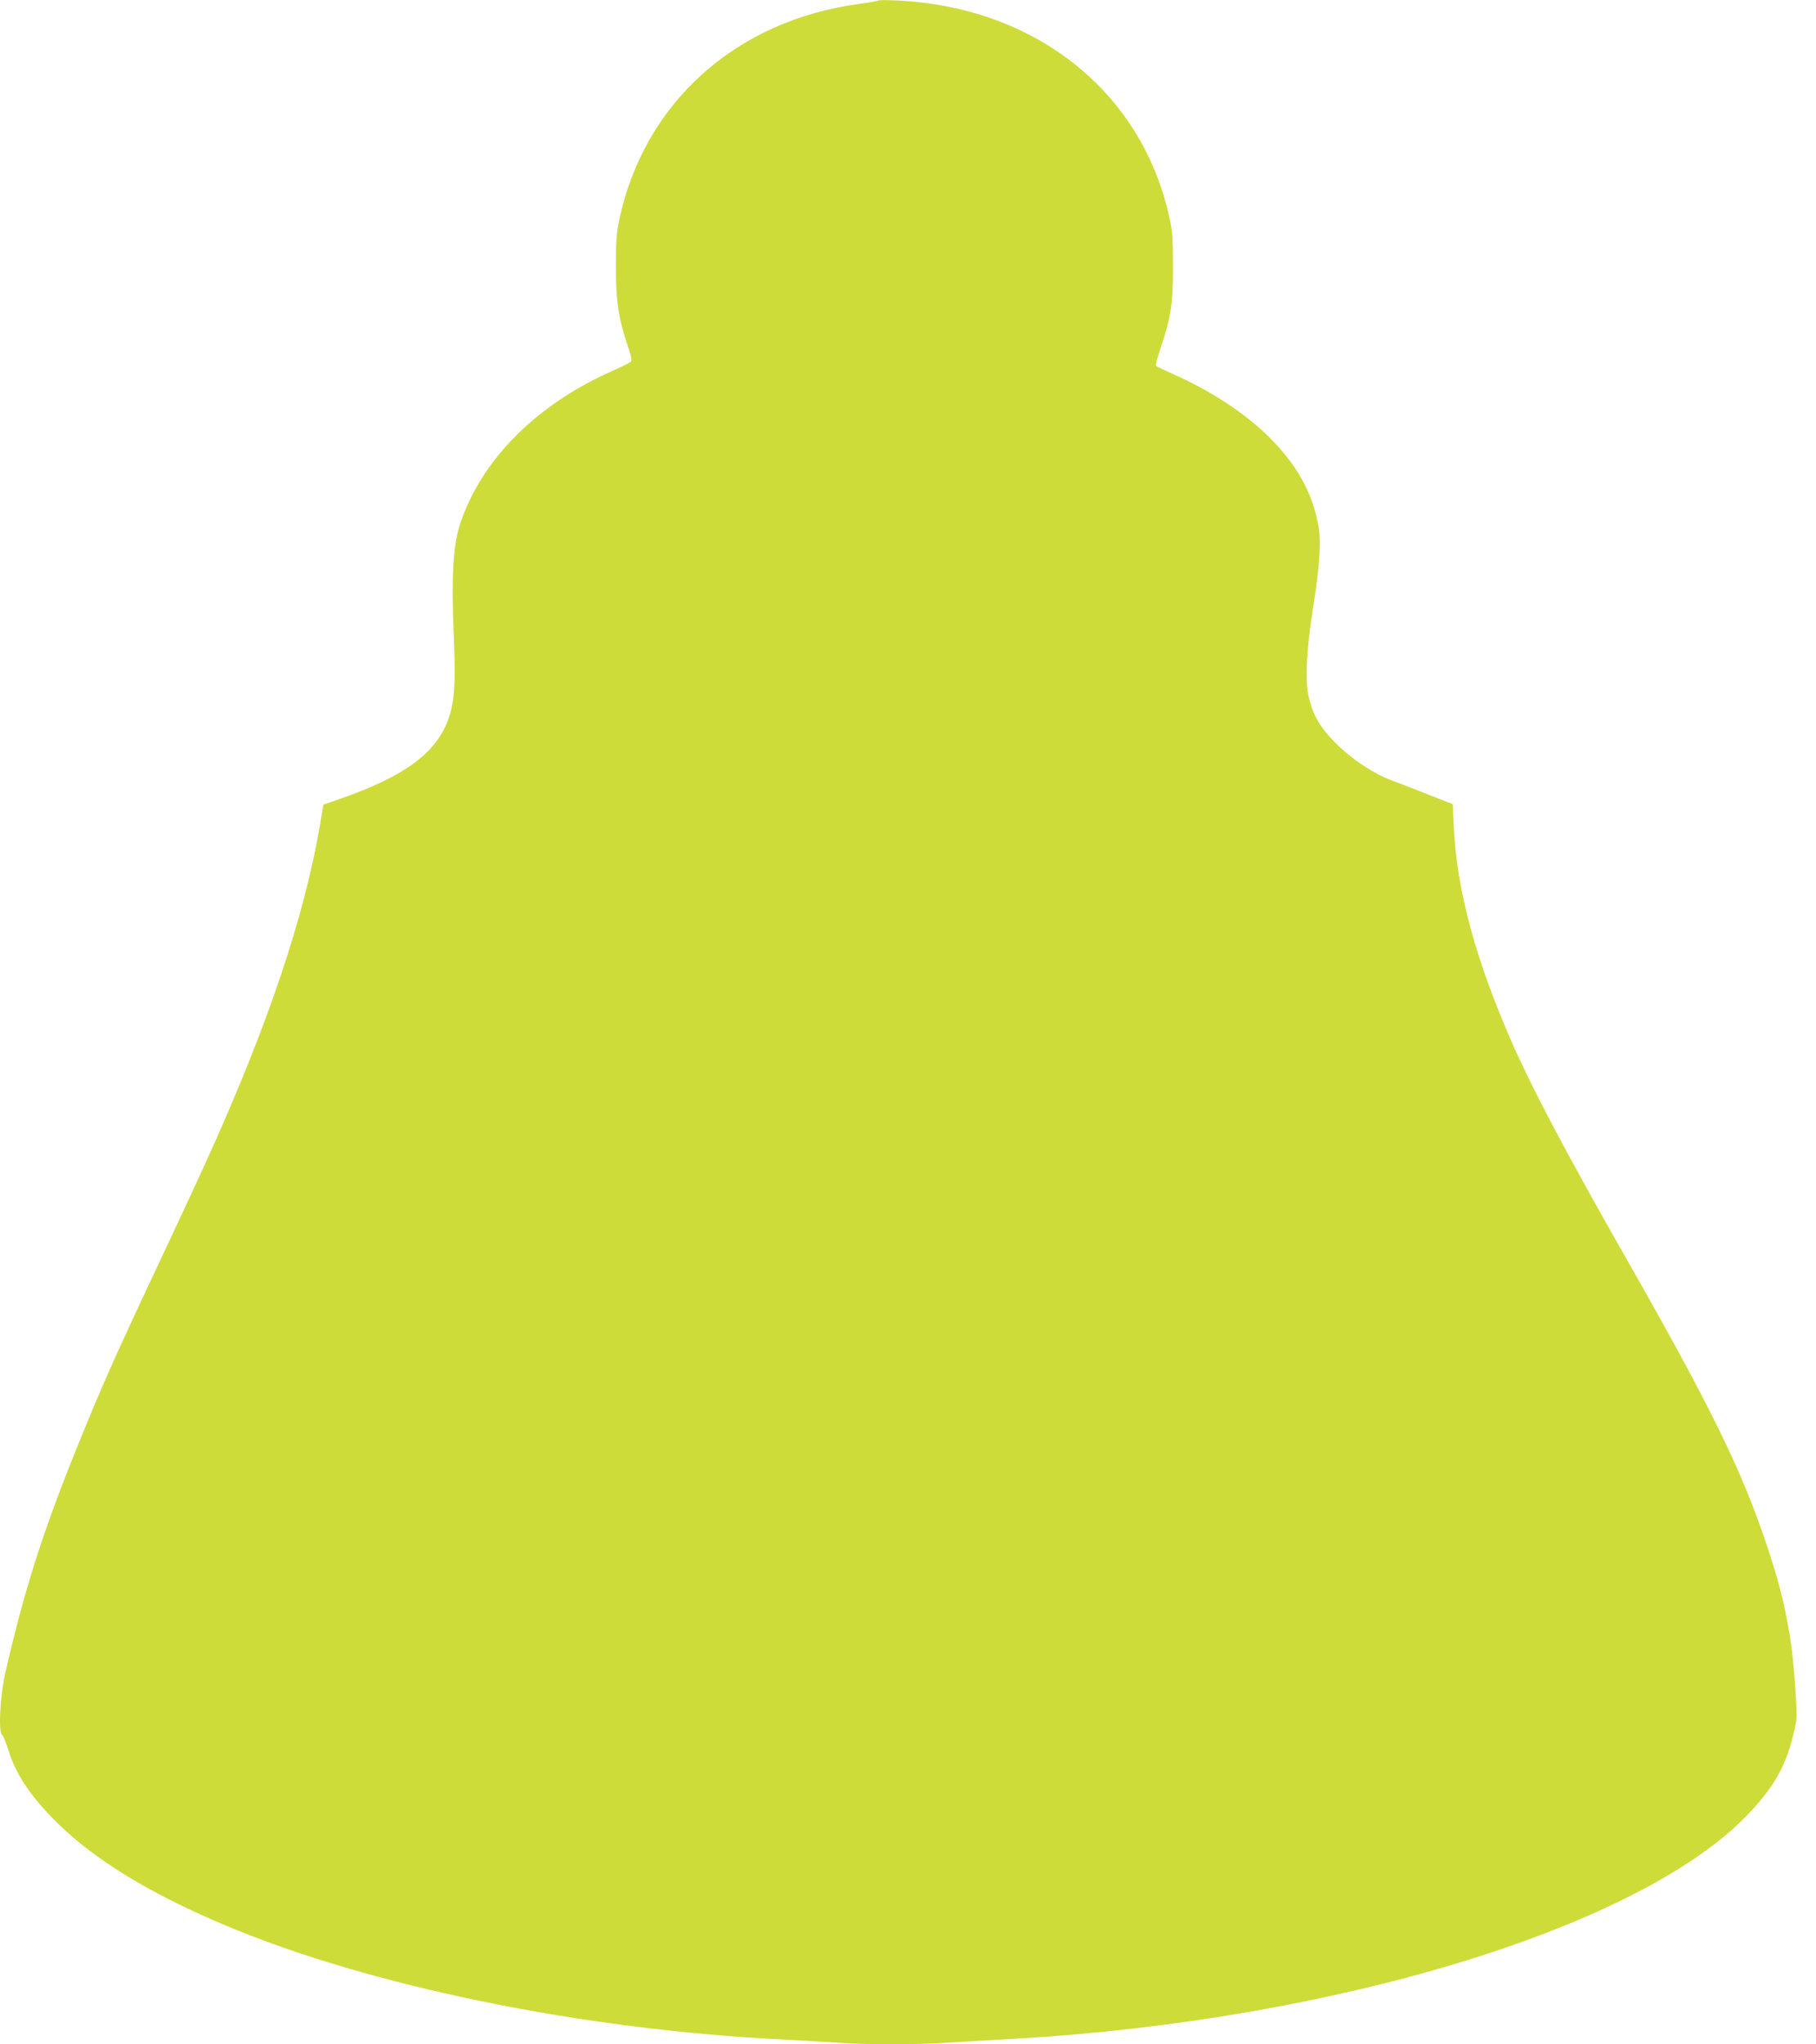
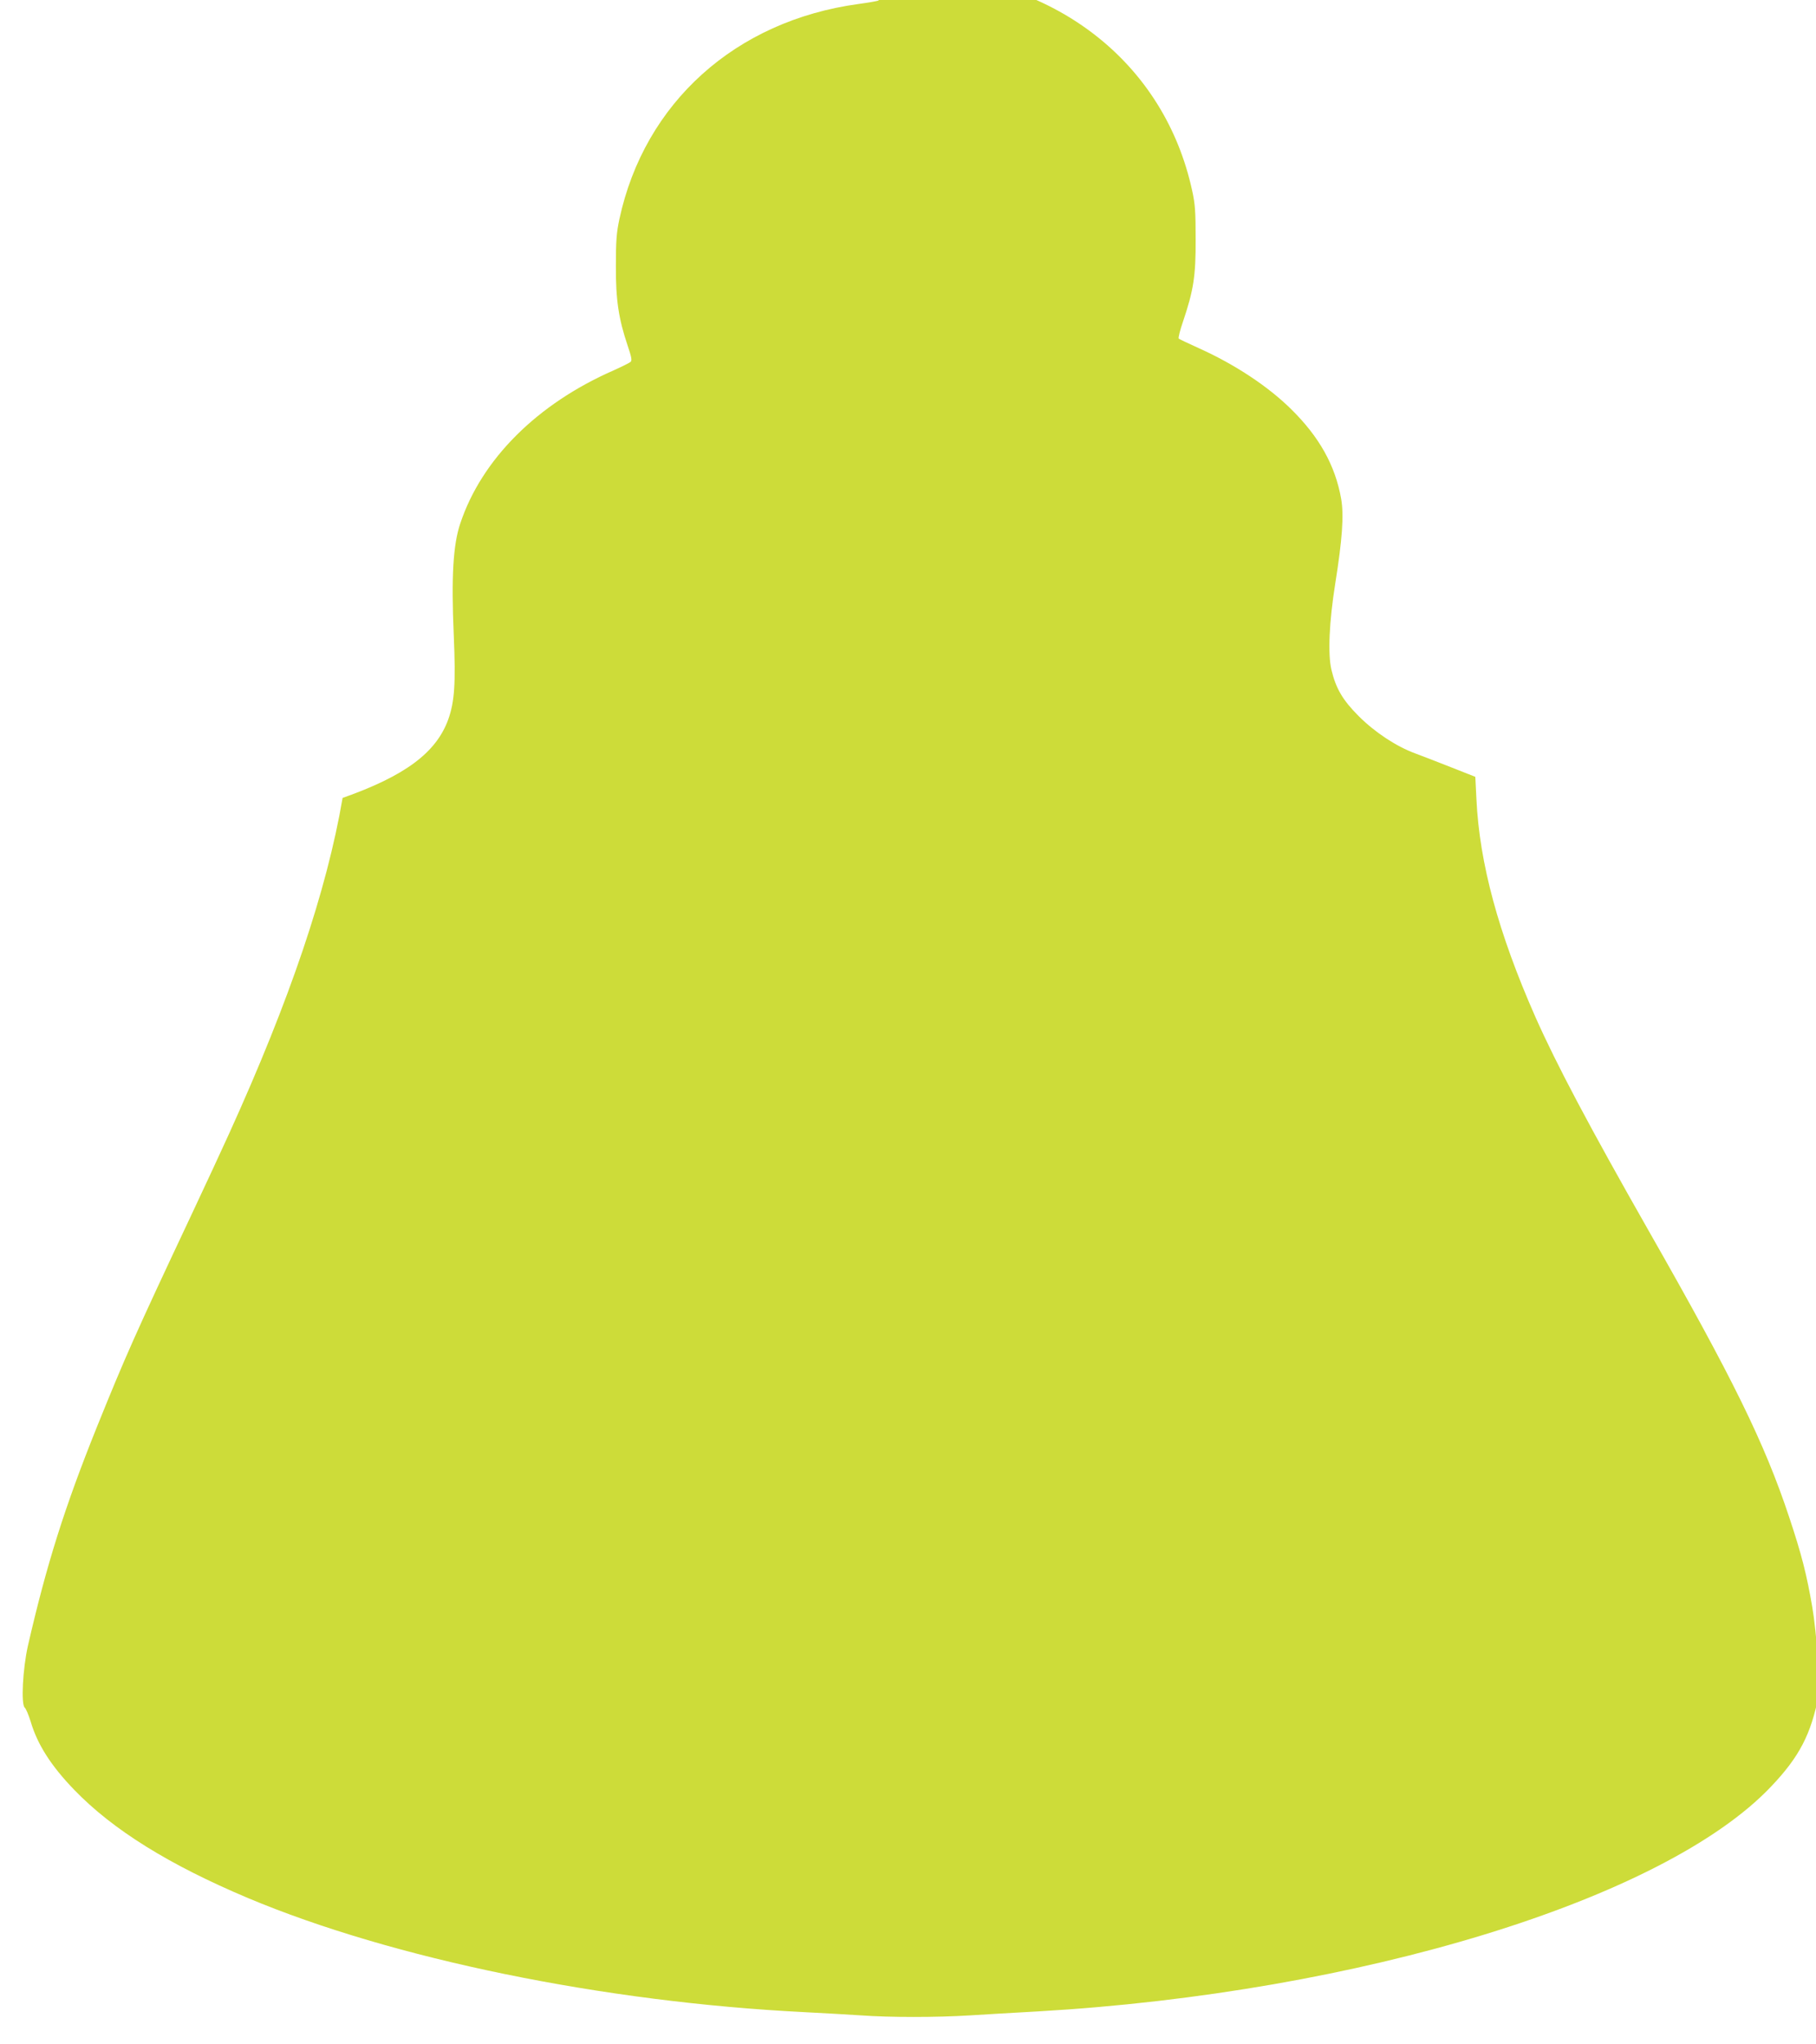
<svg xmlns="http://www.w3.org/2000/svg" version="1.0" width="1137pt" height="1280pt" viewBox="0 0 1137 1280" preserveAspectRatio="xMidYMid meet">
  <g transform="translate(0,1280) scale(0.1,-0.1)" fill="#cddc39" stroke="none">
-     <path d="M5500 12797 c-3 -3 -59 -13 -125 -22 -770 -105 -1340 -618 -1497 -1347 -18 -85 -22 -136 -22 -293 -1 -212 17 -331 74 -500 24 -71 28 -92 18 -101 -7 -6 -55 -30 -106 -53 -478 -209 -826 -556 -960 -958 -45 -132 -57 -335 -41 -700 13 -306 5 -417 -35 -529 -76 -208 -272 -353 -661 -490 l-120 -42 -22 -129 c-99 -580 -329 -1262 -711 -2103 -39 -86 -143 -311 -232 -500 -361 -767 -418 -897 -595 -1335 -203 -505 -316 -864 -432 -1370 -33 -146 -44 -369 -20 -388 8 -7 24 -46 37 -87 42 -143 127 -277 274 -429 242 -250 593 -468 1086 -676 907 -381 2227 -652 3490 -715 118 -6 276 -15 350 -20 177 -13 473 -13 680 0 91 6 283 17 427 25 2011 116 3918 700 4589 1407 178 187 251 328 299 574 11 55 -14 399 -40 549 -35 205 -67 331 -145 565 -154 464 -353 869 -878 1790 -371 652 -579 1044 -712 1344 -230 522 -349 959 -368 1361 l-7 140 -152 60 c-83 33 -185 72 -225 87 -119 44 -252 132 -353 233 -100 100 -143 173 -171 291 -23 98 -14 299 24 539 44 276 55 427 37 531 -37 209 -137 388 -314 562 -145 143 -353 280 -575 380 -66 30 -124 57 -128 61 -4 3 8 52 27 107 66 196 80 285 79 514 0 173 -3 221 -22 306 -171 789 -839 1321 -1707 1361 -60 3 -112 3 -115 0z" />
+     <path d="M5500 12797 c-3 -3 -59 -13 -125 -22 -770 -105 -1340 -618 -1497 -1347 -18 -85 -22 -136 -22 -293 -1 -212 17 -331 74 -500 24 -71 28 -92 18 -101 -7 -6 -55 -30 -106 -53 -478 -209 -826 -556 -960 -958 -45 -132 -57 -335 -41 -700 13 -306 5 -417 -35 -529 -76 -208 -272 -353 -661 -490 c-99 -580 -329 -1262 -711 -2103 -39 -86 -143 -311 -232 -500 -361 -767 -418 -897 -595 -1335 -203 -505 -316 -864 -432 -1370 -33 -146 -44 -369 -20 -388 8 -7 24 -46 37 -87 42 -143 127 -277 274 -429 242 -250 593 -468 1086 -676 907 -381 2227 -652 3490 -715 118 -6 276 -15 350 -20 177 -13 473 -13 680 0 91 6 283 17 427 25 2011 116 3918 700 4589 1407 178 187 251 328 299 574 11 55 -14 399 -40 549 -35 205 -67 331 -145 565 -154 464 -353 869 -878 1790 -371 652 -579 1044 -712 1344 -230 522 -349 959 -368 1361 l-7 140 -152 60 c-83 33 -185 72 -225 87 -119 44 -252 132 -353 233 -100 100 -143 173 -171 291 -23 98 -14 299 24 539 44 276 55 427 37 531 -37 209 -137 388 -314 562 -145 143 -353 280 -575 380 -66 30 -124 57 -128 61 -4 3 8 52 27 107 66 196 80 285 79 514 0 173 -3 221 -22 306 -171 789 -839 1321 -1707 1361 -60 3 -112 3 -115 0z" />
  </g>
</svg>